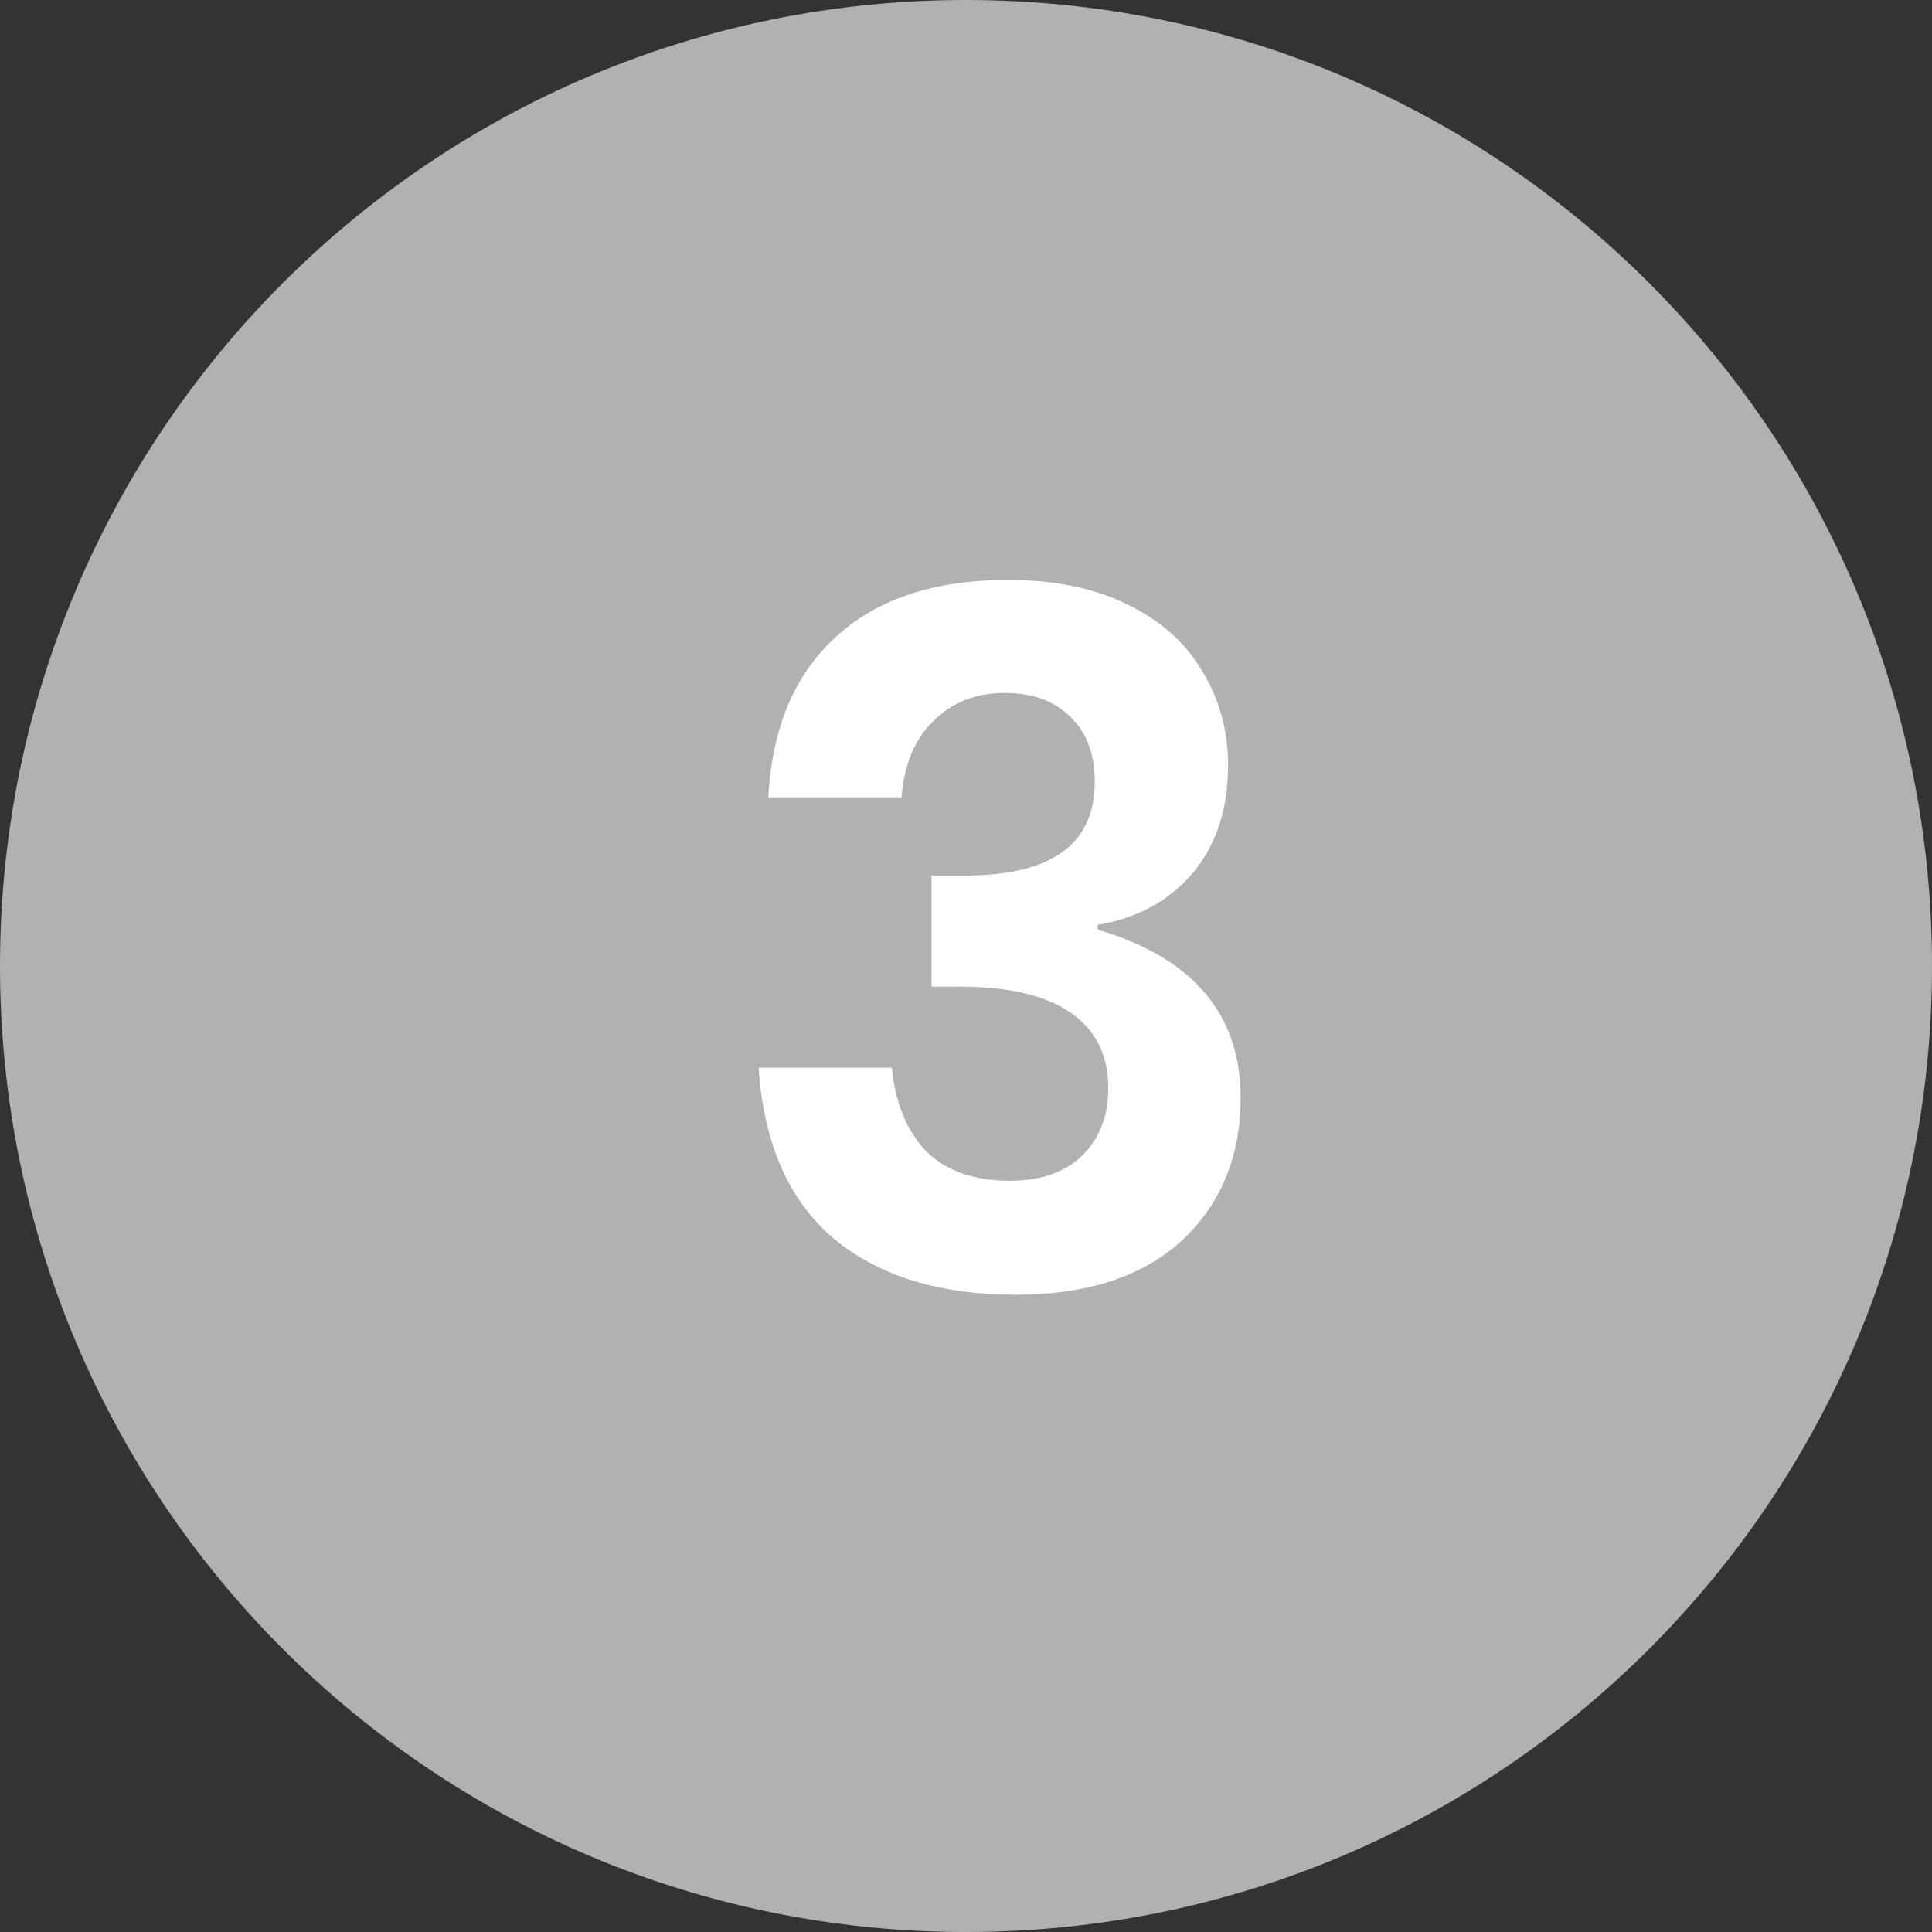
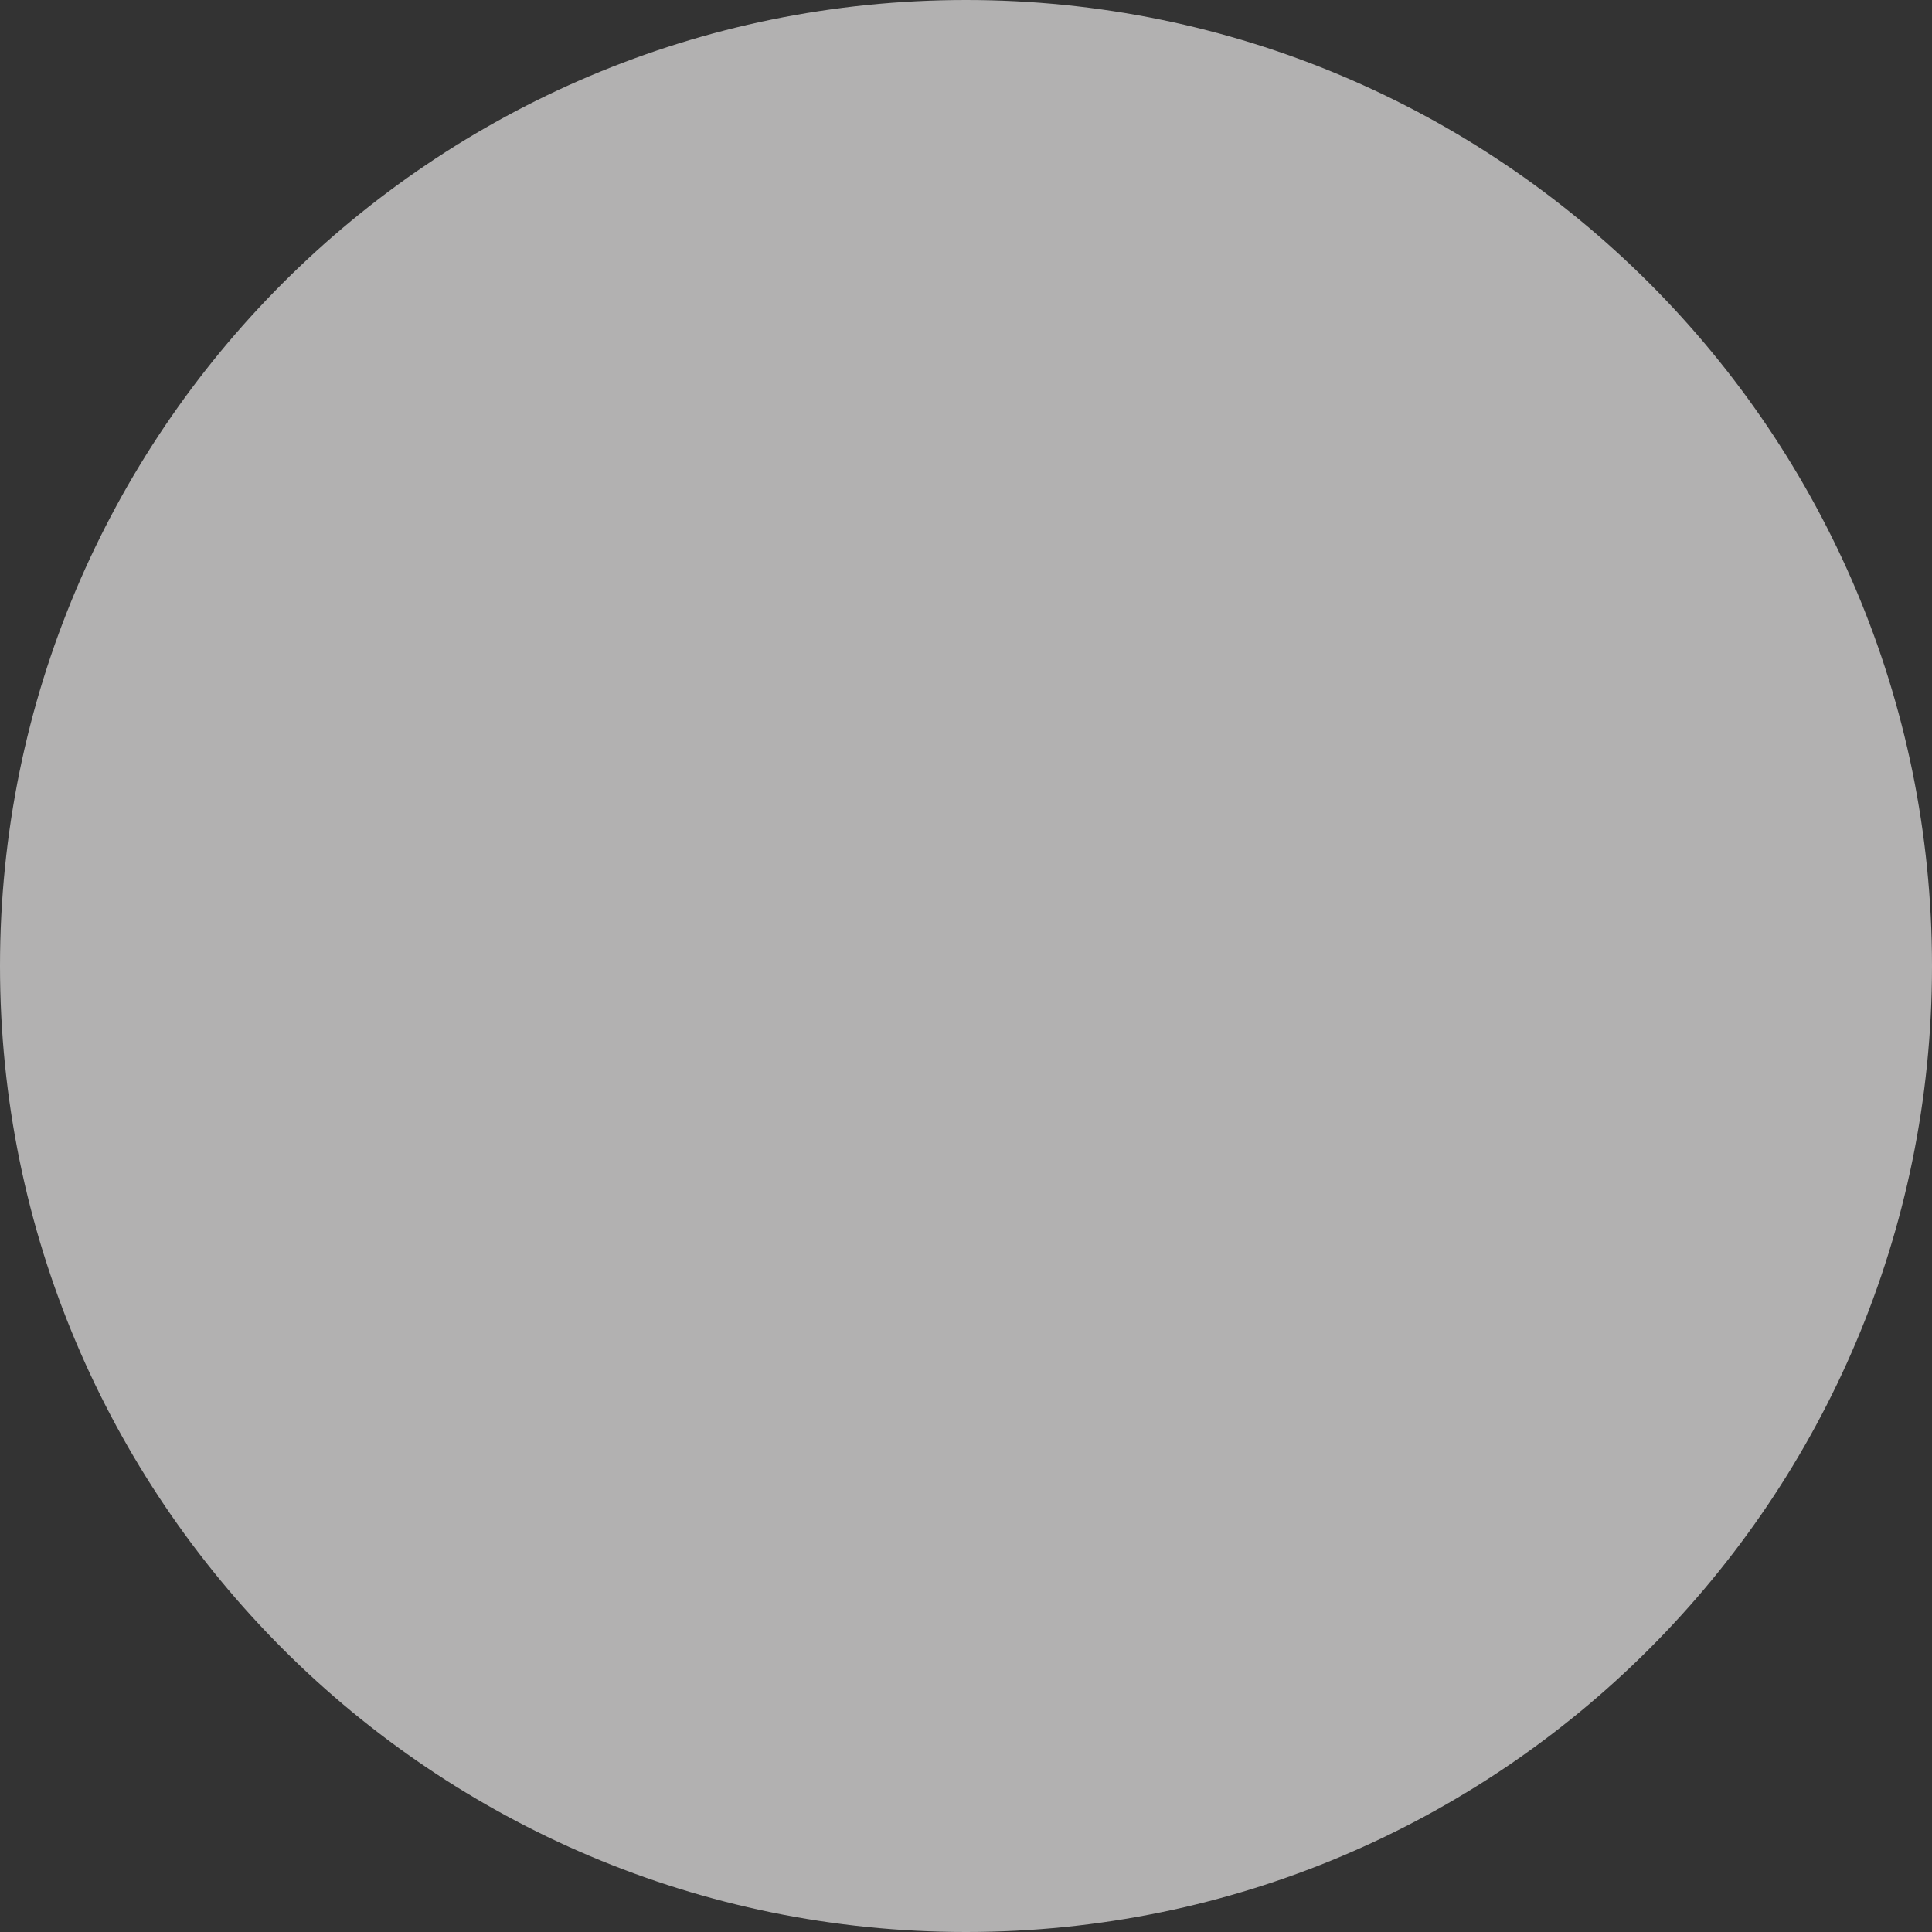
<svg xmlns="http://www.w3.org/2000/svg" width="96" height="96" viewBox="0 0 96 96" fill="none">
  <rect x="0" y="0" width="96" height="96" fill="#333333" stroke="none" />
  <path d="M96 48C96 74.51 74.51 96 48 96C21.49 96 0 74.51 0 48C0 21.49 21.49 0 48 0C74.51 0 96 21.49 96 48Z" fill="#B2B1B1" />
-   <path d="M50.079 28.816C52.383 28.816 54.351 29.216 55.983 30.016C57.647 30.816 58.895 31.92 59.727 33.328C60.591 34.736 61.023 36.304 61.023 38.032C61.023 40.208 60.431 42 59.247 43.408C58.063 44.784 56.495 45.632 54.543 45.952V46.192C59.279 47.6 61.647 50.384 61.647 54.544C61.647 57.456 60.671 59.824 58.719 61.648C56.767 63.44 54.015 64.336 50.463 64.336C46.687 64.336 43.679 63.408 41.439 61.552C39.199 59.664 37.951 56.832 37.695 53.056H44.319C44.479 54.784 45.039 56.16 45.999 57.184C46.991 58.176 48.383 58.672 50.175 58.672C51.711 58.672 52.911 58.256 53.775 57.424C54.639 56.56 55.071 55.44 55.071 54.064C55.071 52.432 54.447 51.184 53.199 50.32C51.951 49.456 50.111 49.024 47.679 49.024H46.287V43.504H47.679C52.159 43.568 54.399 42.016 54.399 38.848C54.399 37.472 53.999 36.4 53.199 35.632C52.399 34.832 51.311 34.432 49.935 34.432C48.495 34.432 47.311 34.896 46.383 35.824C45.455 36.72 44.927 37.984 44.799 39.616H38.175C38.367 36.16 39.487 33.504 41.535 31.648C43.583 29.76 46.431 28.816 50.079 28.816Z" fill="white" />
</svg>